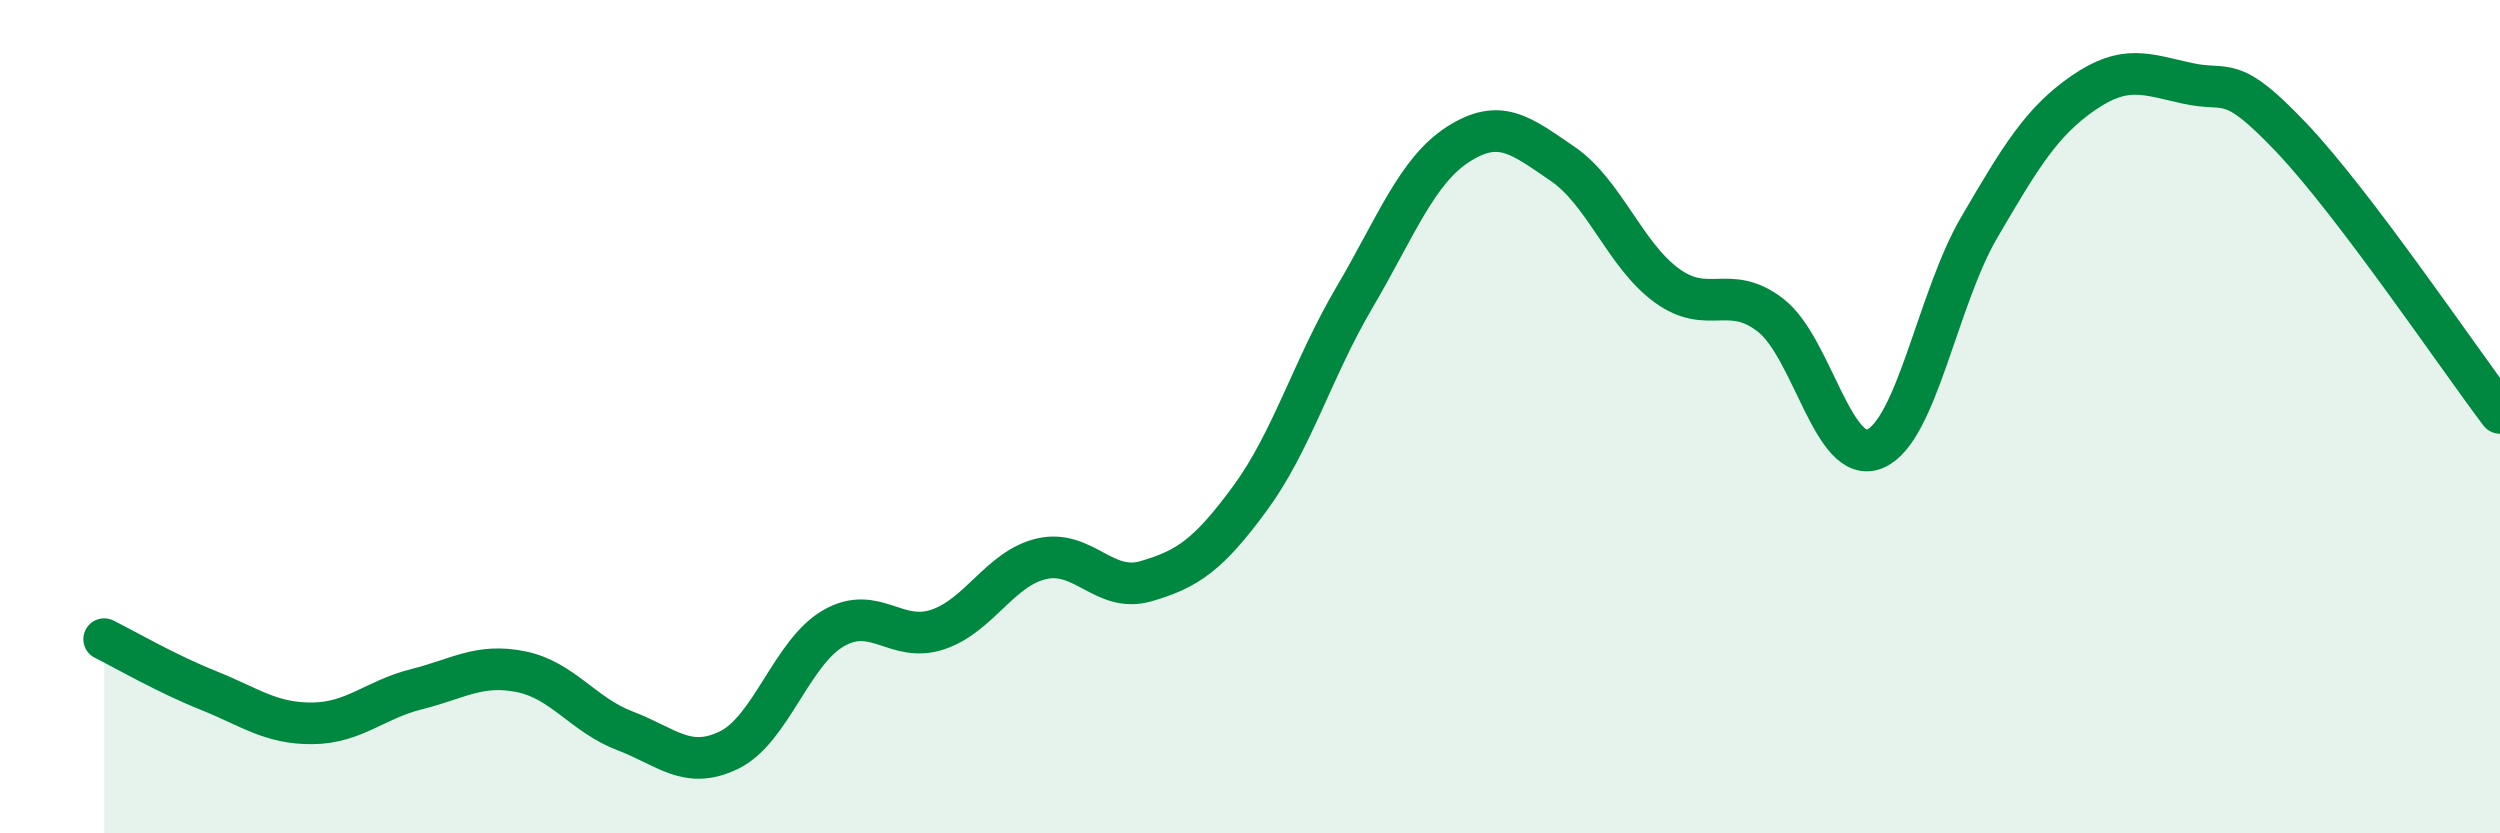
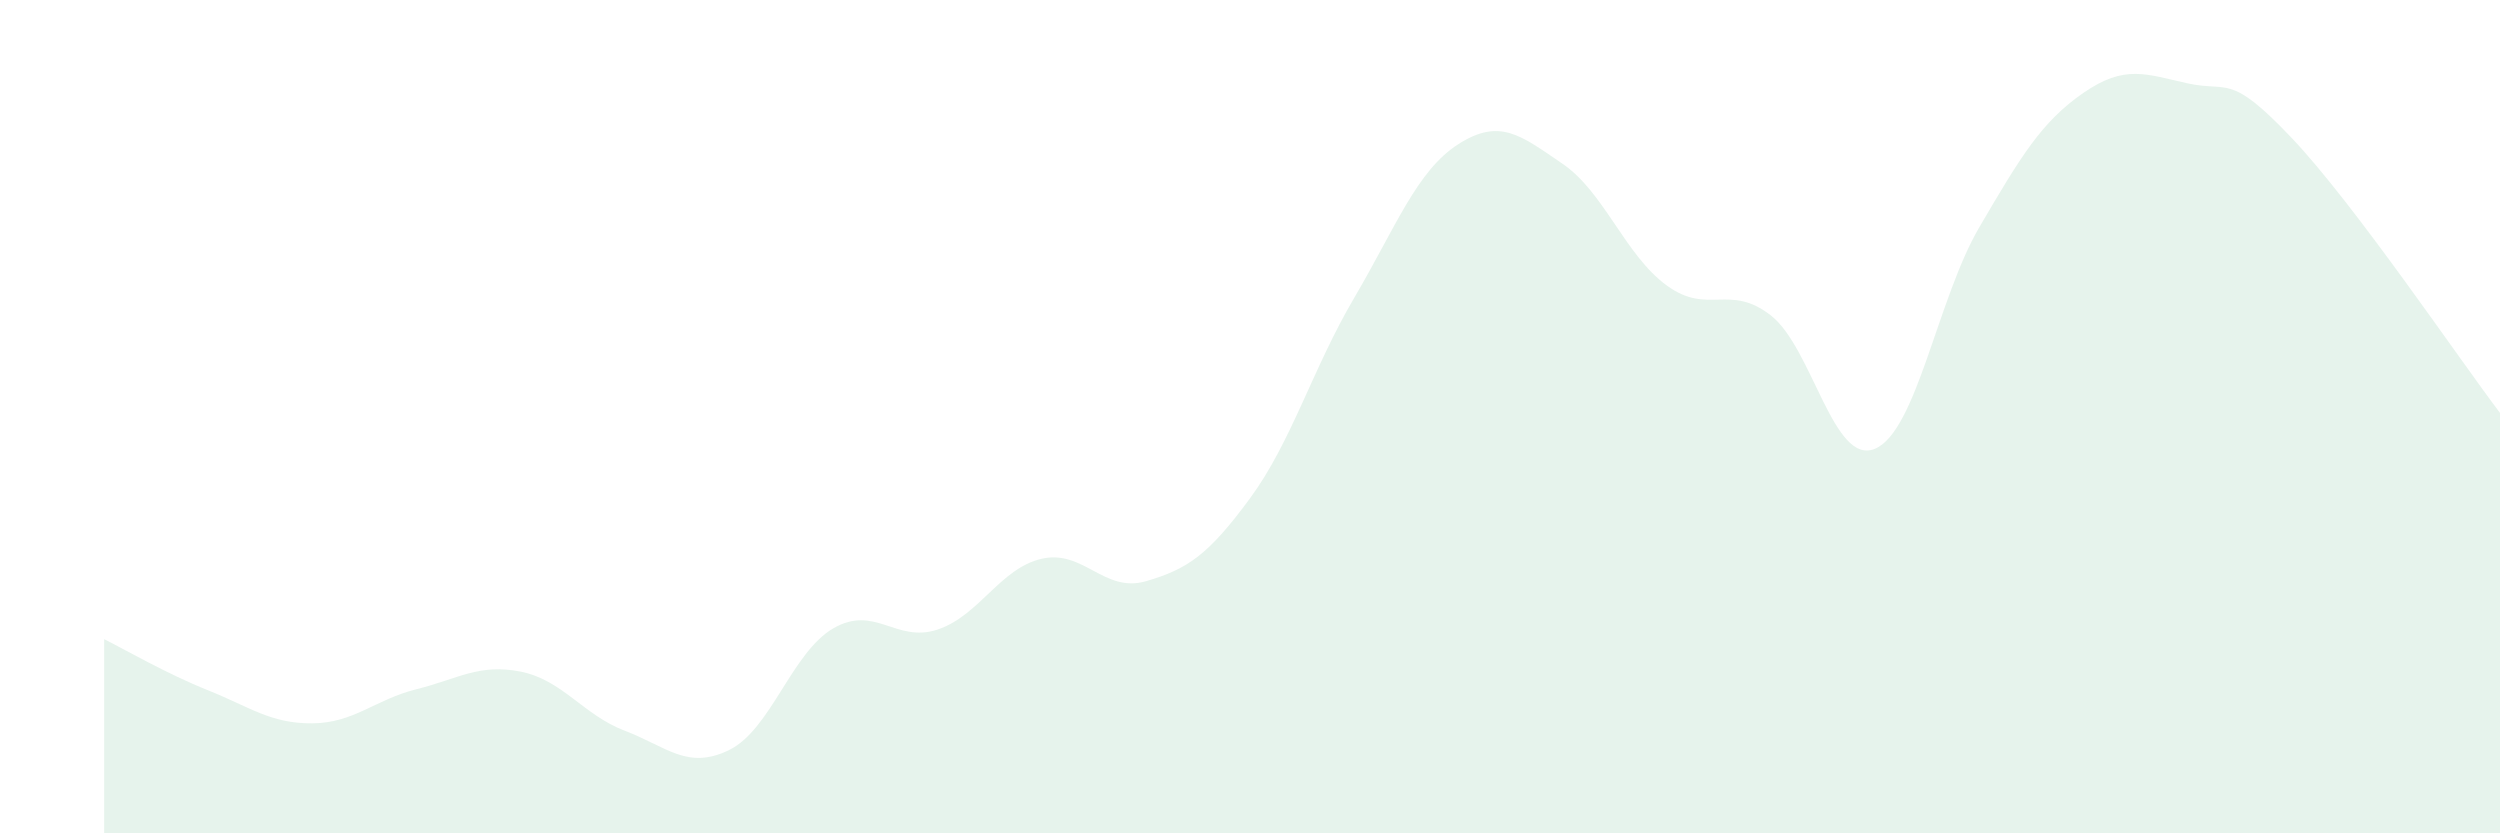
<svg xmlns="http://www.w3.org/2000/svg" width="60" height="20" viewBox="0 0 60 20">
  <path d="M 2.5,15.34 C 3,15.59 4,16.17 5,16.57 C 6,16.97 6.5,17.37 7.5,17.36 C 8.5,17.35 9,16.79 10,16.54 C 11,16.29 11.5,15.92 12.5,16.12 C 13.5,16.32 14,17.16 15,17.54 C 16,17.92 16.5,18.49 17.5,18 C 18.5,17.51 19,15.66 20,15.08 C 21,14.5 21.5,15.44 22.5,15.11 C 23.5,14.78 24,13.64 25,13.41 C 26,13.18 26.5,14.24 27.5,13.95 C 28.5,13.66 29,13.32 30,11.96 C 31,10.6 31.5,8.85 32.5,7.15 C 33.5,5.45 34,4.1 35,3.46 C 36,2.82 36.5,3.25 37.5,3.93 C 38.5,4.61 39,6.12 40,6.85 C 41,7.58 41.5,6.79 42.5,7.57 C 43.5,8.35 44,11.19 45,10.77 C 46,10.35 46.5,7.17 47.5,5.46 C 48.5,3.75 49,2.92 50,2.23 C 51,1.54 51.5,1.78 52.5,2 C 53.5,2.22 53.5,1.73 55,3.31 C 56.5,4.89 59,8.59 60,9.91L60 20L2.5 20Z" fill="#008740" opacity="0.1" stroke-linecap="round" stroke-linejoin="round" />
-   <path d="M 2.5,15.34 C 3,15.59 4,16.17 5,16.57 C 6,16.97 6.5,17.37 7.5,17.36 C 8.5,17.35 9,16.79 10,16.54 C 11,16.29 11.5,15.92 12.5,16.12 C 13.5,16.32 14,17.16 15,17.54 C 16,17.92 16.5,18.49 17.5,18 C 18.5,17.51 19,15.66 20,15.08 C 21,14.5 21.5,15.44 22.5,15.11 C 23.5,14.78 24,13.64 25,13.41 C 26,13.18 26.5,14.24 27.5,13.95 C 28.5,13.66 29,13.32 30,11.96 C 31,10.6 31.5,8.85 32.5,7.15 C 33.5,5.45 34,4.1 35,3.46 C 36,2.82 36.5,3.25 37.5,3.93 C 38.5,4.61 39,6.12 40,6.85 C 41,7.58 41.5,6.79 42.5,7.57 C 43.5,8.35 44,11.19 45,10.77 C 46,10.35 46.5,7.17 47.5,5.46 C 48.5,3.75 49,2.92 50,2.23 C 51,1.54 51.5,1.78 52.5,2 C 53.5,2.22 53.5,1.73 55,3.31 C 56.5,4.89 59,8.59 60,9.91" stroke="#008740" stroke-width="1" fill="none" stroke-linecap="round" stroke-linejoin="round" />
</svg>